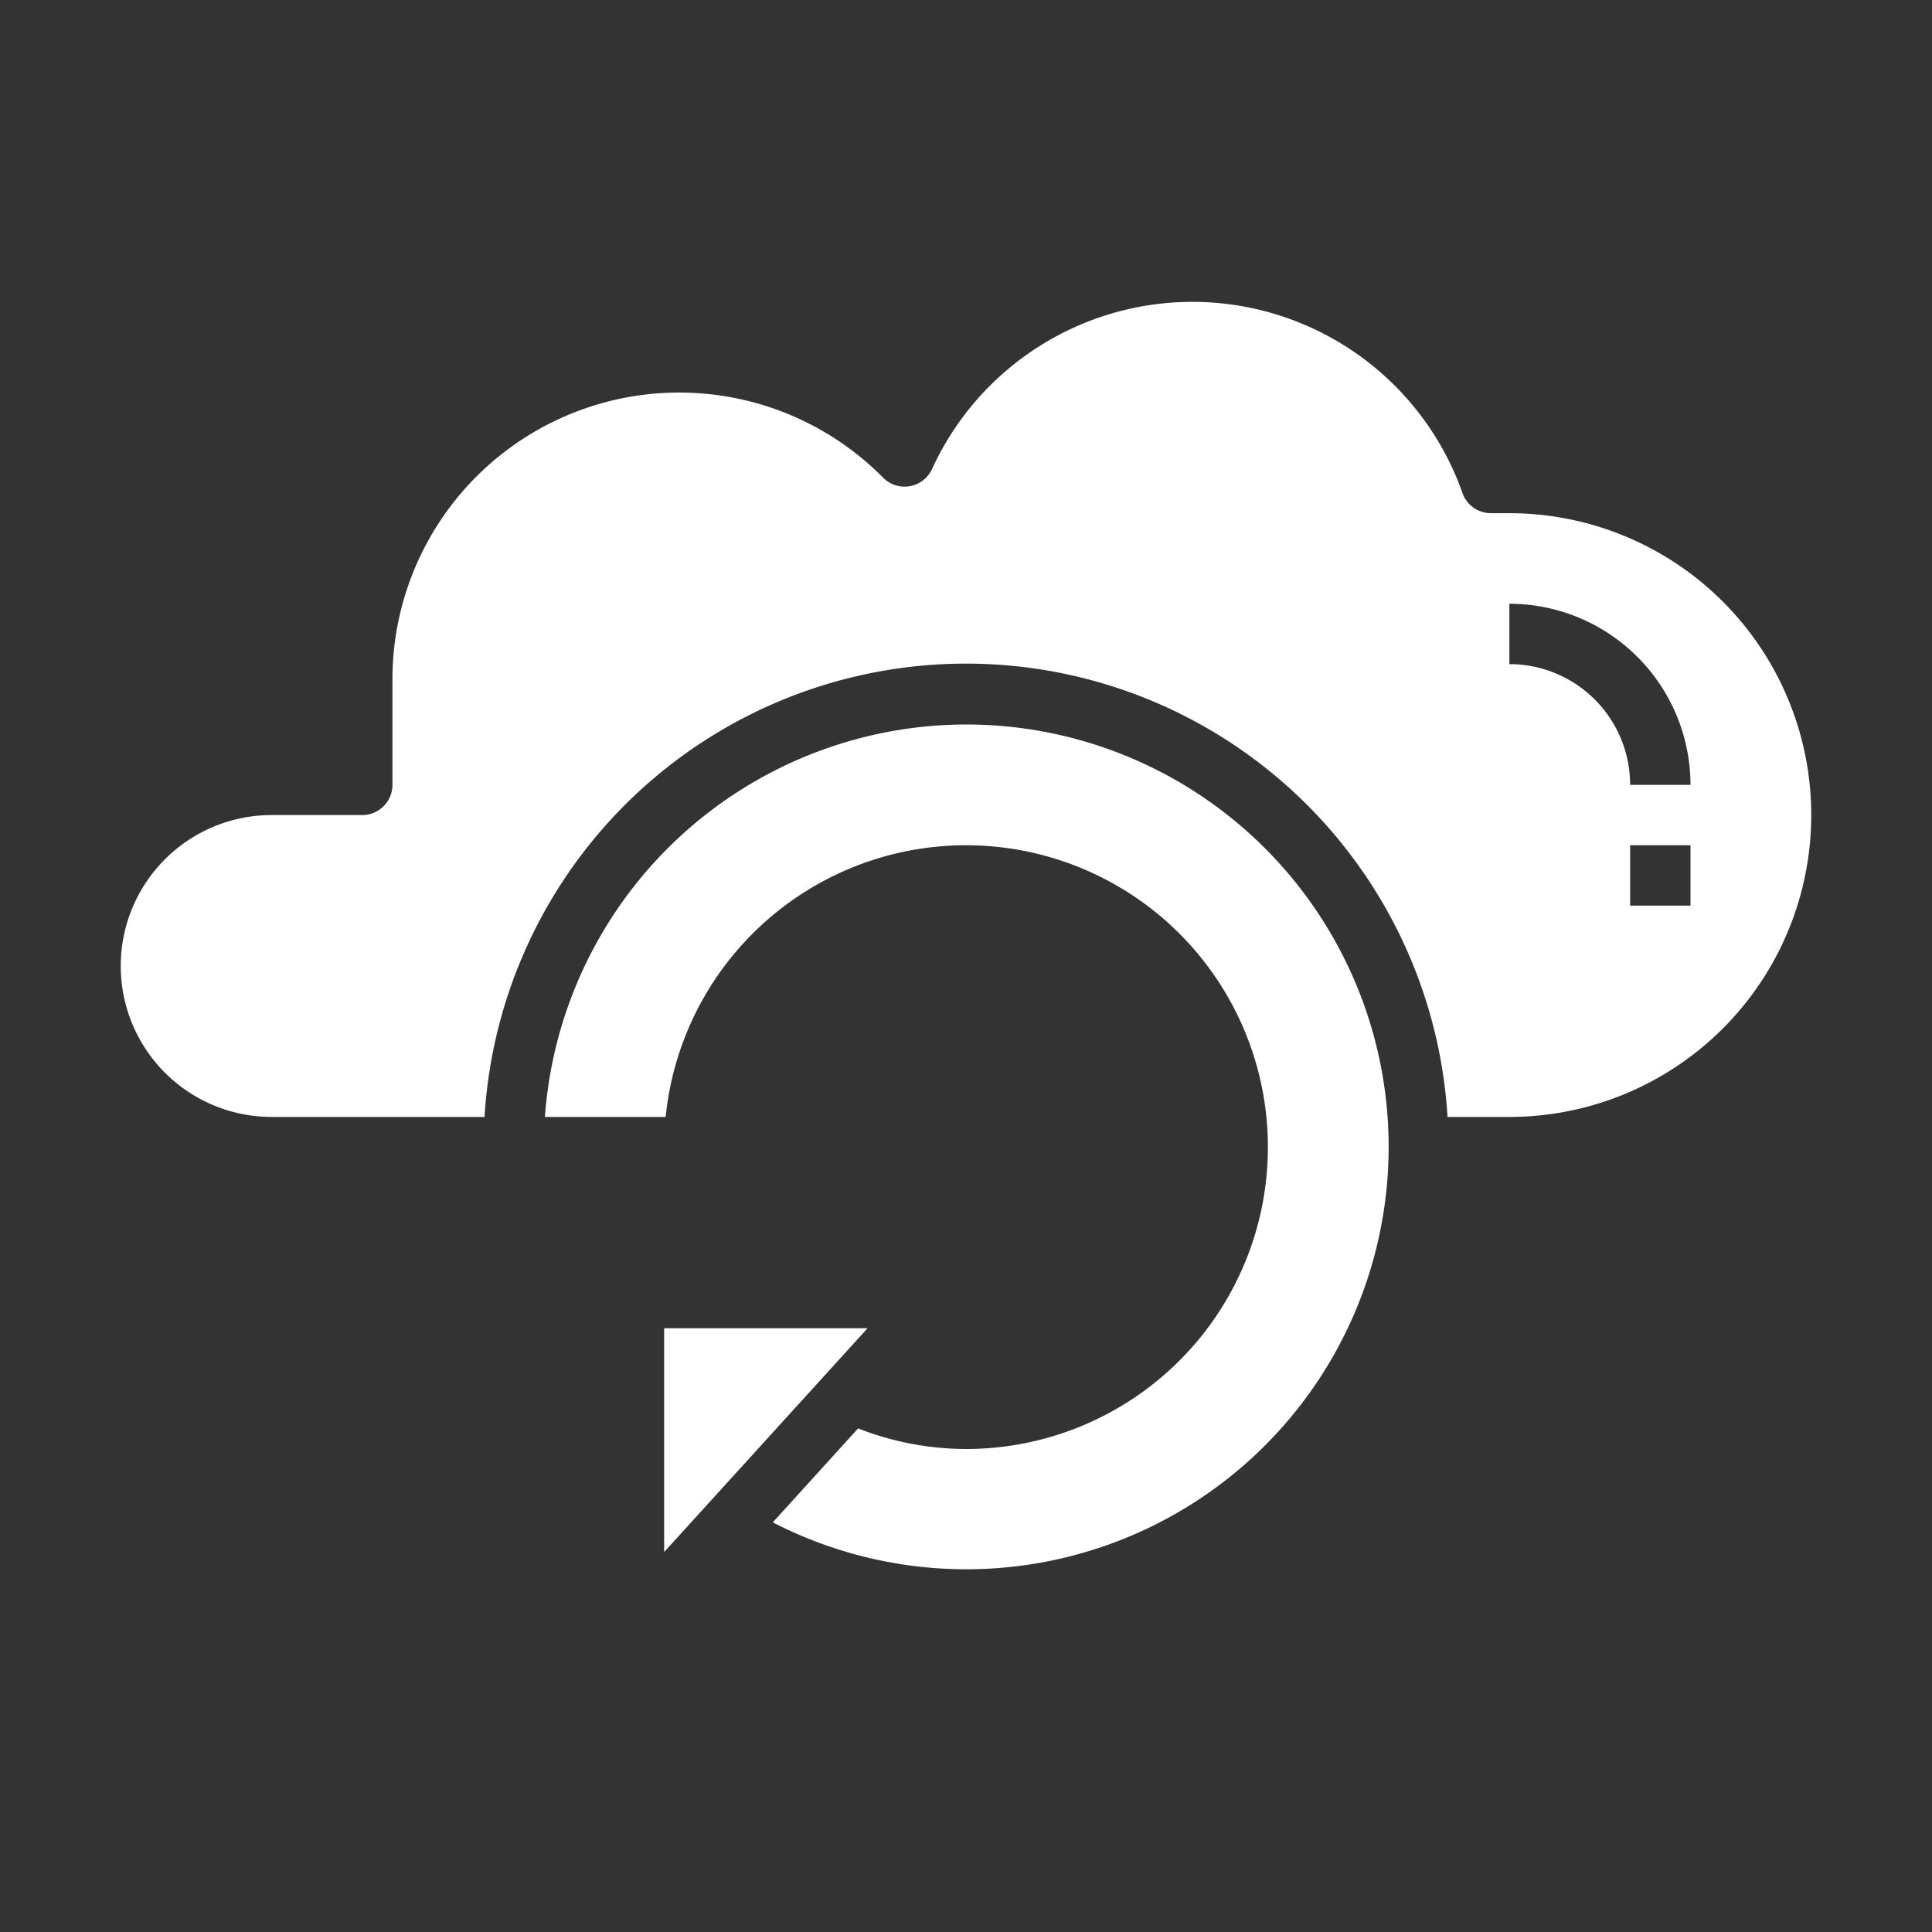
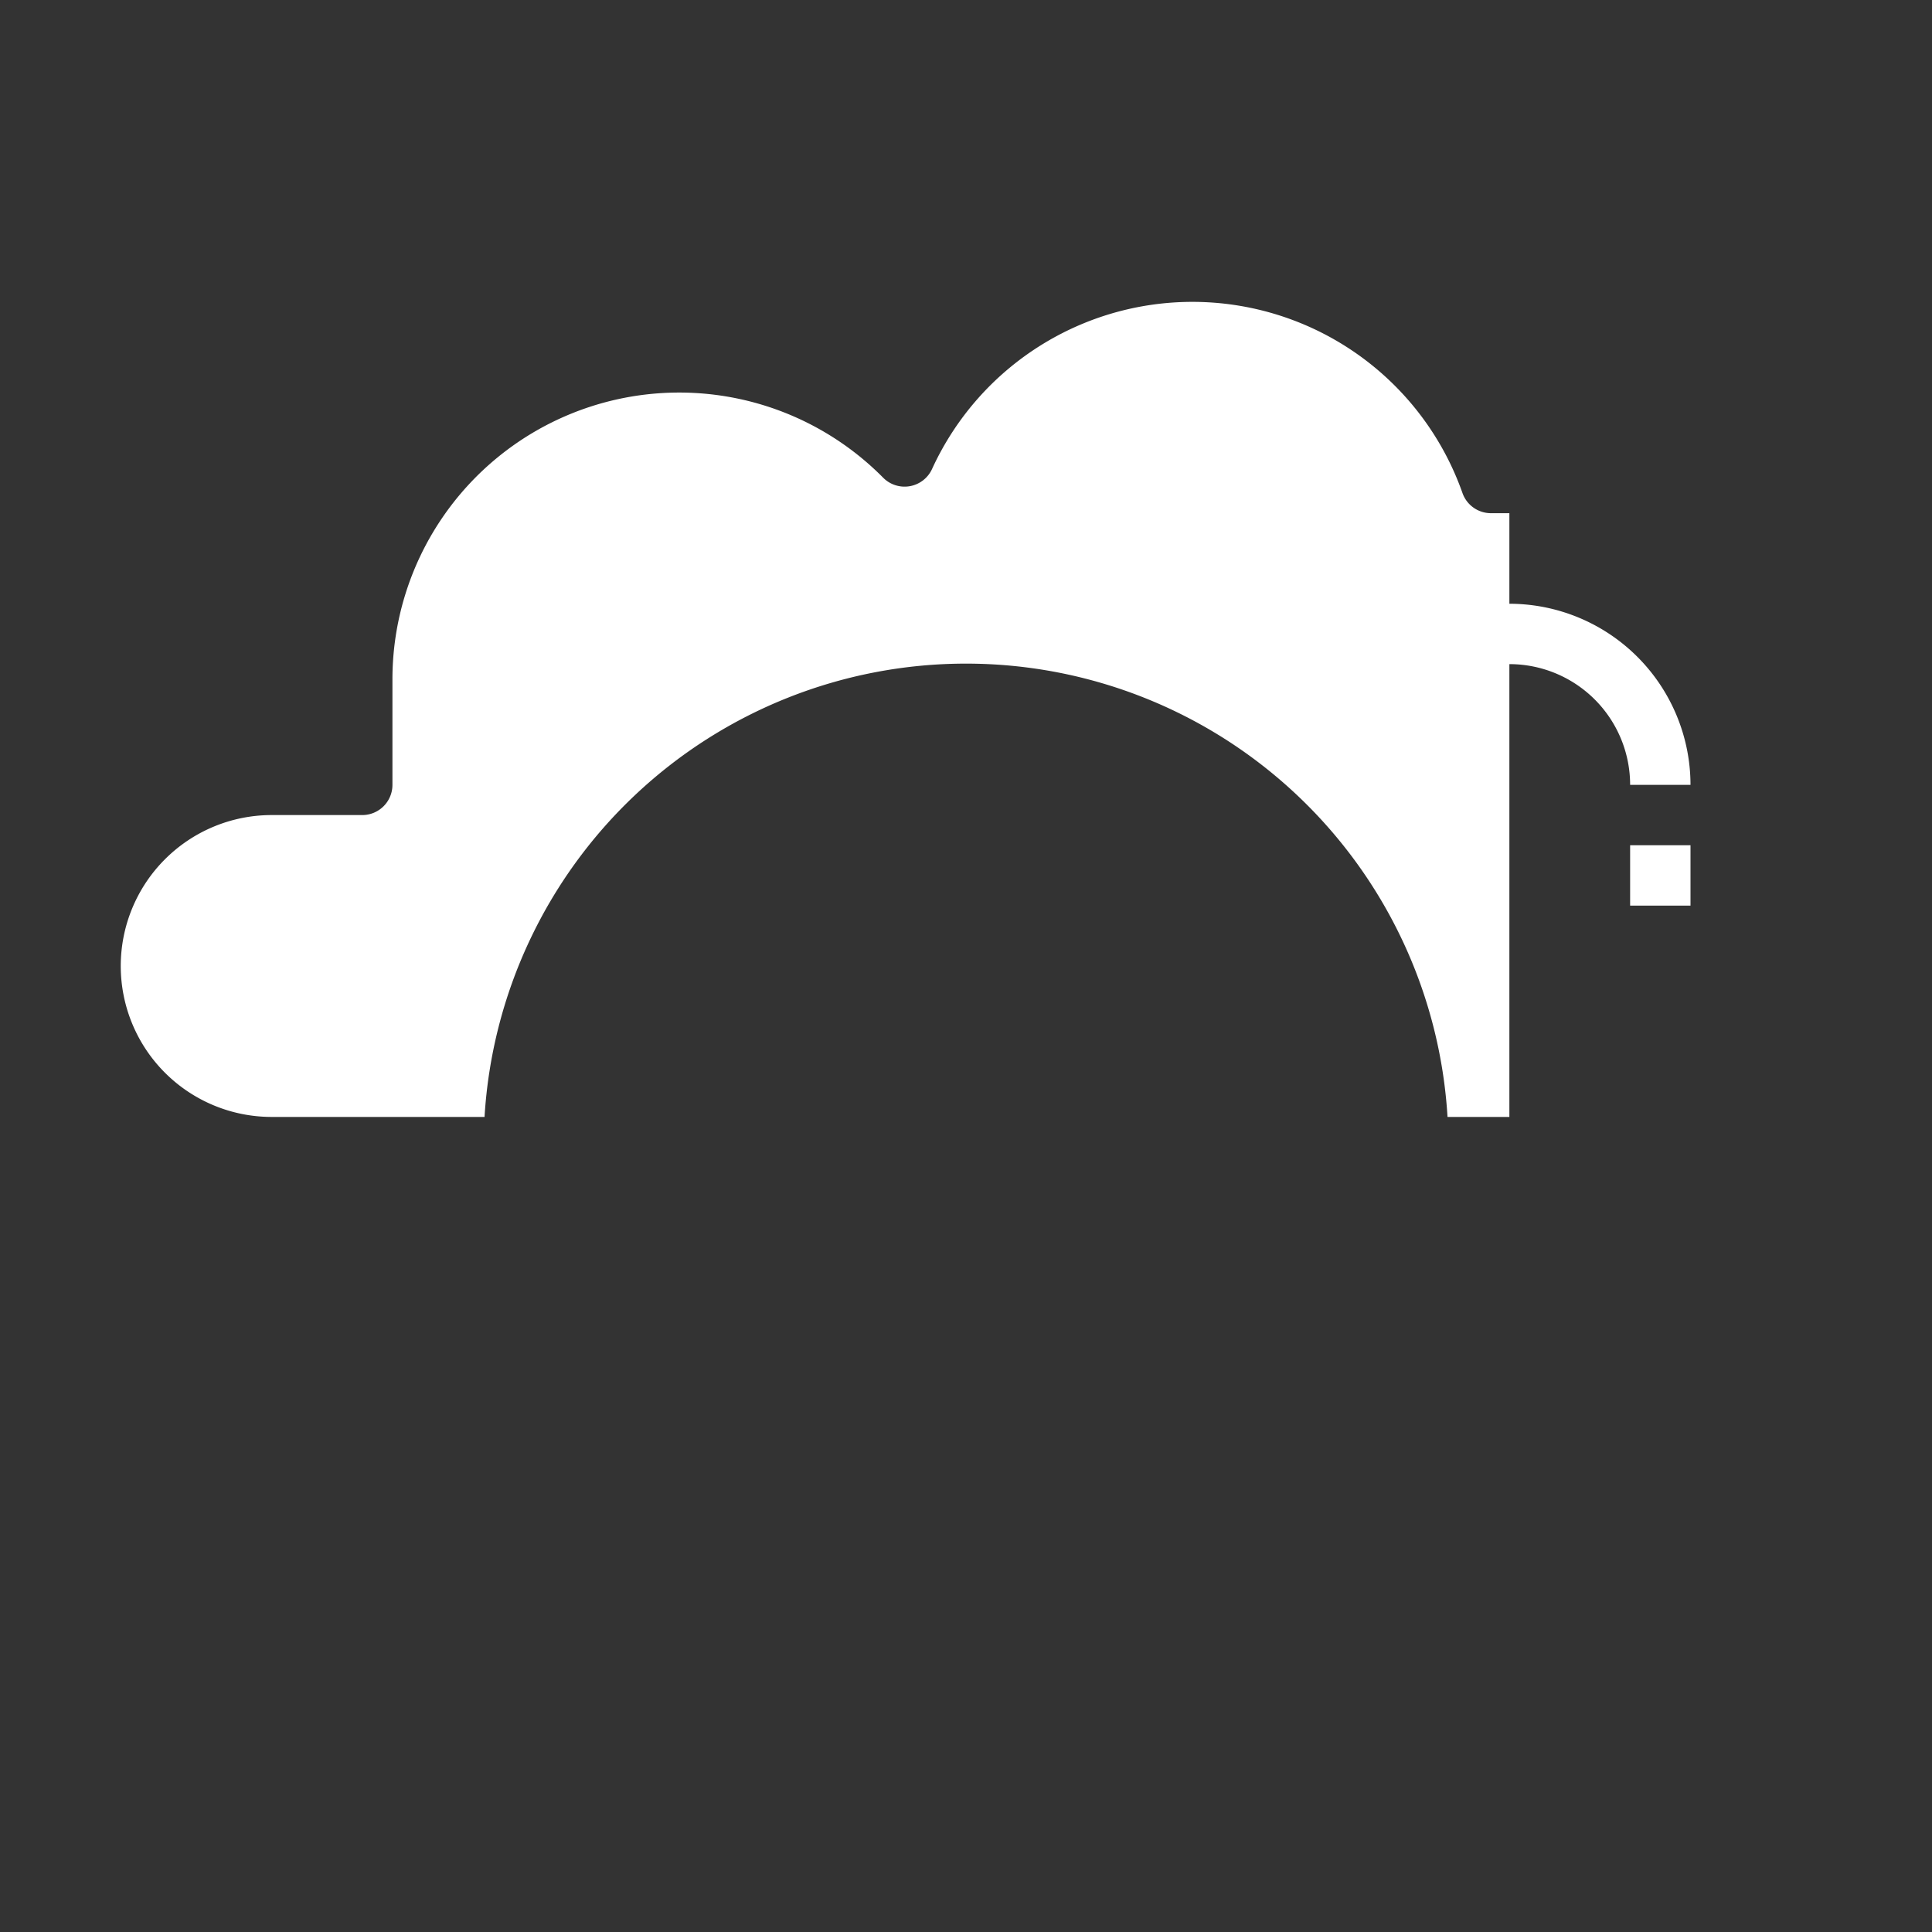
<svg xmlns="http://www.w3.org/2000/svg" data-name="Layer 1" id="Layer_1" viewBox="0 0 64 64">
  <rect x="0" y="0" width="64" height="64" fill="#333333" stroke="none" />
-   <path d="M50,17h-.61a1,1,0,0,1-.943-.666,9.486,9.486,0,0,0-17.573-.795,1,1,0,0,1-1.619.285A9.5,9.5,0,0,0,13,22.5V26a1,1,0,0,1-1,1H9A5,5,0,0,0,9,37h7.051a15.979,15.979,0,0,1,31.9,0H50a10,10,0,0,0,0-20Zm6,13H54V28h2Zm-2-4a4,4,0,0,0-4-4V20a6.006,6.006,0,0,1,6,6Z" fill="#ffffff" opacity="1" original-fill="#000000" />
-   <polygon points="22 44 22 51.414 28.739 44 22 44" fill="#ffffff" opacity="1" original-fill="#000000" />
-   <path d="M32,24A14.007,14.007,0,0,0,18.051,37h4A10,10,0,1,1,32,48a9.862,9.862,0,0,1-3.574-.682L25.6,50.43A13.992,13.992,0,1,0,32,24Z" fill="#ffffff" opacity="1" original-fill="#000000" />
+   <path d="M50,17h-.61a1,1,0,0,1-.943-.666,9.486,9.486,0,0,0-17.573-.795,1,1,0,0,1-1.619.285A9.5,9.5,0,0,0,13,22.5V26a1,1,0,0,1-1,1H9A5,5,0,0,0,9,37h7.051a15.979,15.979,0,0,1,31.9,0H50Zm6,13H54V28h2Zm-2-4a4,4,0,0,0-4-4V20a6.006,6.006,0,0,1,6,6Z" fill="#ffffff" opacity="1" original-fill="#000000" />
</svg>